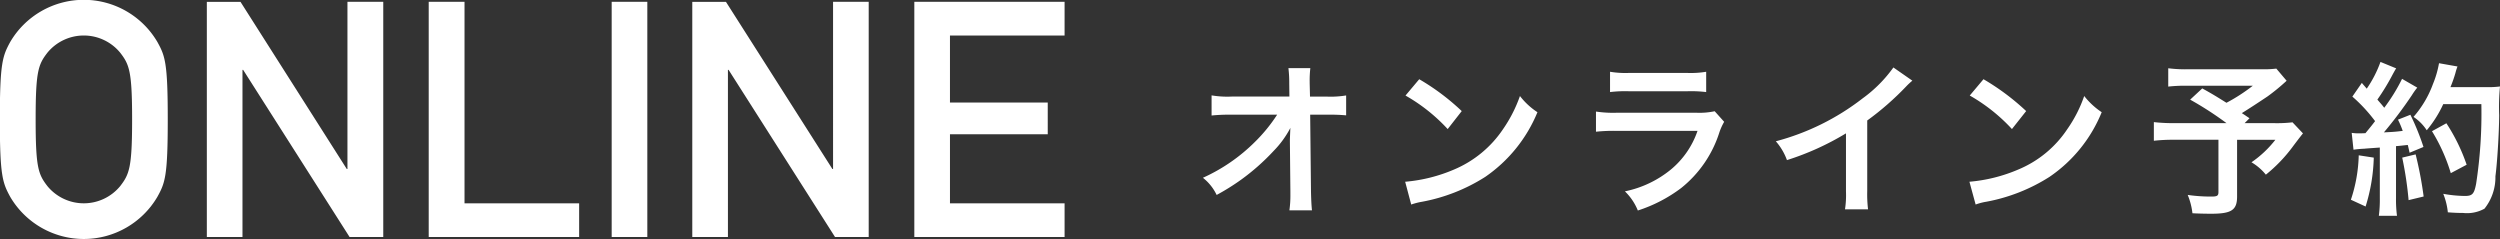
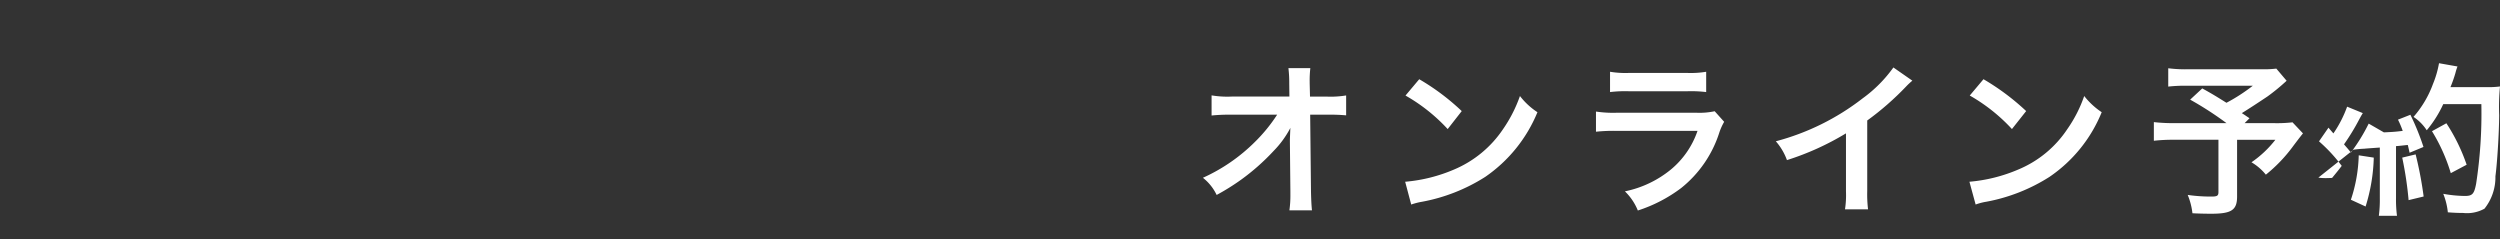
<svg xmlns="http://www.w3.org/2000/svg" id="common_head_online.svg" data-name="common/head_online.svg" width="152.9" height="14.625" viewBox="0 0 152.9 14.625">
  <rect x="0" y="0" width="152.9" height="14.625" fill="#333333" stroke="none" />
  <defs>
    <style>
      .cls-1 {
        fill: #fff;
        fill-rule: evenodd;
      }
    </style>
  </defs>
-   <path id="ONLINE" class="cls-1" d="M1066.9,21.366c0,3.454.17,3.879,0.63,4.727a5.217,5.217,0,0,0,9.01,0c0.47-.848.63-1.273,0.63-4.727s-0.16-3.879-.63-4.728a5.217,5.217,0,0,0-9.01,0C1067.07,17.487,1066.9,17.911,1066.9,21.366Zm2.19,0c0-2.95.16-3.354,0.72-4.081a2.882,2.882,0,0,1,4.45,0c0.56,0.727.73,1.131,0.73,4.081s-0.17,3.353-.73,4.081a2.882,2.882,0,0,1-4.45,0C1069.25,24.719,1069.09,24.316,1069.09,21.366Zm10.47,7.192h2.18V18.335h0.04l6.51,10.223h2.06V14.174h-2.19V24.4h-0.04l-6.5-10.222h-2.06V28.558Zm13.57,0h9.2V26.5h-7.01V14.174h-2.19V28.558Zm11.19,0h2.18V14.174h-2.18V28.558Zm4.93,0h2.18V18.335h0.04l6.51,10.223h2.06V14.174h-2.18V24.4h-0.04l-6.51-10.222h-2.06V28.558Zm13.58,0h9.19V26.5h-7.01V22.275h5.98V20.335h-5.98v-4.1h7.01V14.174h-9.19V28.558Z" transform="translate(-1066.91 -14.063)" />
-   <path id="オンライン予約" class="cls-1" d="M1145.8,22.755l0.03,3.02v0.182a6.5,6.5,0,0,1-.06.97h1.38c-0.03-.283-0.05-0.667-0.06-1.162l-0.05-4.687h1.04a10.488,10.488,0,0,1,1.16.04V19.9a5.792,5.792,0,0,1-1.19.071h-1.02l-0.02-.818V19.089a6.548,6.548,0,0,1,.04-0.859h-1.34a7.354,7.354,0,0,1,.05.929l0.01,0.808h-3.49a5.809,5.809,0,0,1-1.27-.071v1.232a10.4,10.4,0,0,1,1.24-.05h2.77a9.763,9.763,0,0,1-1.36,1.666,10.763,10.763,0,0,1-3.18,2.192,2.954,2.954,0,0,1,.84,1.05,13.669,13.669,0,0,0,1.49-.929,13.435,13.435,0,0,0,1.99-1.758,5.906,5.906,0,0,0,1.03-1.414c-0.01.162-.03,0.677-0.03,0.727v0.141Zm7.07-2.848a10.643,10.643,0,0,1,2.58,2.05l0.86-1.1a14.034,14.034,0,0,0-2.6-1.949Zm0.35,6.666a3.957,3.957,0,0,1,.67-0.172,10.876,10.876,0,0,0,3.85-1.515,8.894,8.894,0,0,0,3.2-3.96,4.367,4.367,0,0,1-1.07-.99,8.488,8.488,0,0,1-1.03,2.02,6.773,6.773,0,0,1-3,2.475,9.626,9.626,0,0,1-2.99.748Zm12.16-6.879a7.71,7.71,0,0,1,1.16-.05h3.56a7.71,7.71,0,0,1,1.16.05V18.452a5.681,5.681,0,0,1-1.18.071h-3.52a5.681,5.681,0,0,1-1.18-.071v1.242Zm6.4,1.172a4.425,4.425,0,0,1-1.14.091h-4.81a7.07,7.07,0,0,1-1.31-.071v1.233a10.161,10.161,0,0,1,1.29-.051h4.92a5.283,5.283,0,0,1-1.63,2.364,6.479,6.479,0,0,1-2.81,1.334,3.41,3.41,0,0,1,.79,1.172,8.962,8.962,0,0,0,2.65-1.374,7.1,7.1,0,0,0,2.34-3.414,3.559,3.559,0,0,1,.29-0.637Zm10.93-2.677a8.227,8.227,0,0,1-1.88,1.889,14.817,14.817,0,0,1-5.31,2.626,3.639,3.639,0,0,1,.68,1.151,16.559,16.559,0,0,0,3.61-1.636v3.556a5.74,5.74,0,0,1-.06,1.091h1.41a7.722,7.722,0,0,1-.05-1.121V21.432a17.316,17.316,0,0,0,2.38-2.081,4.382,4.382,0,0,1,.38-0.354Zm4.67,1.717a10.643,10.643,0,0,1,2.58,2.05l0.87-1.1a14.489,14.489,0,0,0-2.61-1.949Zm0.36,6.666a3.552,3.552,0,0,1,.66-0.172,10.876,10.876,0,0,0,3.85-1.515,8.763,8.763,0,0,0,3.2-3.96,4.554,4.554,0,0,1-1.07-.99,8.134,8.134,0,0,1-1.03,2.02,6.667,6.667,0,0,1-3,2.475,9.626,9.626,0,0,1-2.99.748Zm18.39-8.313a6.128,6.128,0,0,1-.87.04h-4.49a8.3,8.3,0,0,1-1.25-.061v1.121a9.29,9.29,0,0,1,1.23-.051h3.94a10.71,10.71,0,0,1-1.61,1.041c-0.6-.374-0.82-0.515-1.48-0.879l-0.74.687a20.482,20.482,0,0,1,2.22,1.435h-3.12a10.04,10.04,0,0,1-1.32-.061v1.141a10.451,10.451,0,0,1,1.27-.061h2.68v3.2c0,0.223-.08.273-0.41,0.273a9.674,9.674,0,0,1-1.47-.1,4.2,4.2,0,0,1,.29,1.121c0.31,0.02.82,0.03,1.15,0.03,1.24,0,1.58-.223,1.58-1.051V22.614h2.34a6.5,6.5,0,0,1-1.46,1.374,3.246,3.246,0,0,1,.88.758,9.206,9.206,0,0,0,1.61-1.666c0.42-.566.65-0.849,0.66-0.859l-0.64-.677a8.269,8.269,0,0,1-1.12.051h-1.81l0.3-.3c-0.24-.162-0.25-0.172-0.47-0.313,0.52-.323.95-0.606,1.57-1.02a12.2,12.2,0,0,0,1.17-.96Zm4.72,4.96a6.52,6.52,0,0,1,.66-0.061c0.2-.02.52-0.04,0.95-0.071V26.18a7.493,7.493,0,0,1-.06,1.081h1.11a7.493,7.493,0,0,1-.06-1.081V23c0.18-.01.41-0.04,0.72-0.071,0.04,0.162.06,0.242,0.11,0.475l0.85-.353a15.139,15.139,0,0,0-.8-1.97l-0.76.3a5.578,5.578,0,0,1,.29.687c-0.51.061-.55,0.061-1.15,0.091a26.066,26.066,0,0,0,1.71-2.273,4.186,4.186,0,0,1,.33-0.464l-0.93-.536a11.064,11.064,0,0,1-1.09,1.768c-0.14-.182-0.25-0.3-0.42-0.5a13.645,13.645,0,0,0,.94-1.546c0.11-.2.15-0.273,0.21-0.364l-0.96-.394a7.111,7.111,0,0,1-.84,1.636c-0.1-.121-0.16-0.182-0.3-0.353l-0.58.838a9.53,9.53,0,0,1,1.39,1.5c-0.2.262-.24,0.313-0.59,0.737-0.23.011-.33,0.011-0.4,0.011a2.86,2.86,0,0,1-.44-0.03Zm7.82-2.788a28.269,28.269,0,0,1-.32,4.869c-0.12.627-.23,0.748-0.69,0.748a7.88,7.88,0,0,1-1.32-.131,4.167,4.167,0,0,1,.28,1.131c0.37,0.03.68,0.04,0.94,0.04a2.2,2.2,0,0,0,1.3-.262,3.076,3.076,0,0,0,.67-1.98c0.11-.828.22-2.586,0.23-3.737a13.013,13.013,0,0,1,.05-1.758,5.414,5.414,0,0,1-.82.041h-2.21a7.98,7.98,0,0,0,.3-0.849,3.5,3.5,0,0,1,.13-0.414l-1.13-.2a6.028,6.028,0,0,1-.37,1.273,6.382,6.382,0,0,1-1.19,2.01,2.846,2.846,0,0,1,.81.818,7.083,7.083,0,0,0,1.01-1.6h2.33Zm-7.5,3.131a9.219,9.219,0,0,1-.48,2.717l0.9,0.414a10.905,10.905,0,0,0,.5-2.99Zm2.66,0.141a21.741,21.741,0,0,1,.39,2.6l0.92-.222a22.809,22.809,0,0,0-.49-2.576Zm3.94,0.435a11.219,11.219,0,0,0-1.24-2.536l-0.88.485a10.749,10.749,0,0,1,1.15,2.566Z" transform="translate(-1066.91 -14.063)" />
+   <path id="オンライン予約" class="cls-1" d="M1145.8,22.755l0.03,3.02v0.182a6.5,6.5,0,0,1-.06.97h1.38c-0.03-.283-0.05-0.667-0.06-1.162l-0.05-4.687h1.04a10.488,10.488,0,0,1,1.16.04V19.9a5.792,5.792,0,0,1-1.19.071h-1.02l-0.02-.818V19.089a6.548,6.548,0,0,1,.04-0.859h-1.34a7.354,7.354,0,0,1,.05.929l0.01,0.808h-3.49a5.809,5.809,0,0,1-1.27-.071v1.232a10.4,10.4,0,0,1,1.24-.05h2.77a9.763,9.763,0,0,1-1.36,1.666,10.763,10.763,0,0,1-3.18,2.192,2.954,2.954,0,0,1,.84,1.05,13.669,13.669,0,0,0,1.49-.929,13.435,13.435,0,0,0,1.99-1.758,5.906,5.906,0,0,0,1.03-1.414c-0.01.162-.03,0.677-0.03,0.727v0.141Zm7.07-2.848a10.643,10.643,0,0,1,2.58,2.05l0.86-1.1a14.034,14.034,0,0,0-2.6-1.949Zm0.35,6.666a3.957,3.957,0,0,1,.67-0.172,10.876,10.876,0,0,0,3.85-1.515,8.894,8.894,0,0,0,3.2-3.96,4.367,4.367,0,0,1-1.07-.99,8.488,8.488,0,0,1-1.03,2.02,6.773,6.773,0,0,1-3,2.475,9.626,9.626,0,0,1-2.99.748Zm12.16-6.879a7.71,7.71,0,0,1,1.16-.05h3.56a7.71,7.71,0,0,1,1.16.05V18.452a5.681,5.681,0,0,1-1.18.071h-3.52a5.681,5.681,0,0,1-1.18-.071v1.242Zm6.4,1.172a4.425,4.425,0,0,1-1.14.091h-4.81a7.07,7.07,0,0,1-1.31-.071v1.233a10.161,10.161,0,0,1,1.29-.051h4.92a5.283,5.283,0,0,1-1.63,2.364,6.479,6.479,0,0,1-2.81,1.334,3.41,3.41,0,0,1,.79,1.172,8.962,8.962,0,0,0,2.65-1.374,7.1,7.1,0,0,0,2.34-3.414,3.559,3.559,0,0,1,.29-0.637Zm10.93-2.677a8.227,8.227,0,0,1-1.88,1.889,14.817,14.817,0,0,1-5.31,2.626,3.639,3.639,0,0,1,.68,1.151,16.559,16.559,0,0,0,3.61-1.636v3.556a5.74,5.74,0,0,1-.06,1.091h1.41a7.722,7.722,0,0,1-.05-1.121V21.432a17.316,17.316,0,0,0,2.38-2.081,4.382,4.382,0,0,1,.38-0.354Zm4.67,1.717a10.643,10.643,0,0,1,2.58,2.05l0.87-1.1a14.489,14.489,0,0,0-2.61-1.949Zm0.36,6.666a3.552,3.552,0,0,1,.66-0.172,10.876,10.876,0,0,0,3.85-1.515,8.763,8.763,0,0,0,3.2-3.96,4.554,4.554,0,0,1-1.07-.99,8.134,8.134,0,0,1-1.03,2.02,6.667,6.667,0,0,1-3,2.475,9.626,9.626,0,0,1-2.99.748Zm18.39-8.313a6.128,6.128,0,0,1-.87.04h-4.49a8.3,8.3,0,0,1-1.25-.061v1.121a9.29,9.29,0,0,1,1.23-.051h3.94a10.71,10.71,0,0,1-1.61,1.041c-0.6-.374-0.82-0.515-1.48-0.879l-0.74.687a20.482,20.482,0,0,1,2.22,1.435h-3.12a10.04,10.04,0,0,1-1.32-.061v1.141a10.451,10.451,0,0,1,1.27-.061h2.68v3.2c0,0.223-.08.273-0.41,0.273a9.674,9.674,0,0,1-1.47-.1,4.2,4.2,0,0,1,.29,1.121c0.31,0.02.82,0.03,1.15,0.03,1.24,0,1.58-.223,1.58-1.051V22.614h2.34a6.5,6.5,0,0,1-1.46,1.374,3.246,3.246,0,0,1,.88.758,9.206,9.206,0,0,0,1.61-1.666c0.42-.566.65-0.849,0.66-0.859l-0.64-.677a8.269,8.269,0,0,1-1.12.051h-1.81l0.3-.3c-0.24-.162-0.25-0.172-0.47-0.313,0.52-.323.95-0.606,1.57-1.02a12.2,12.2,0,0,0,1.17-.96Zm4.72,4.96a6.52,6.52,0,0,1,.66-0.061c0.2-.02.52-0.04,0.95-0.071V26.18a7.493,7.493,0,0,1-.06,1.081h1.11a7.493,7.493,0,0,1-.06-1.081V23c0.18-.01.41-0.04,0.72-0.071,0.04,0.162.06,0.242,0.11,0.475l0.85-.353a15.139,15.139,0,0,0-.8-1.97l-0.76.3a5.578,5.578,0,0,1,.29.687c-0.51.061-.55,0.061-1.15,0.091l-0.93-.536a11.064,11.064,0,0,1-1.09,1.768c-0.14-.182-0.25-0.3-0.42-0.5a13.645,13.645,0,0,0,.94-1.546c0.11-.2.15-0.273,0.21-0.364l-0.96-.394a7.111,7.111,0,0,1-.84,1.636c-0.1-.121-0.16-0.182-0.3-0.353l-0.58.838a9.53,9.53,0,0,1,1.39,1.5c-0.2.262-.24,0.313-0.59,0.737-0.23.011-.33,0.011-0.4,0.011a2.86,2.86,0,0,1-.44-0.03Zm7.82-2.788a28.269,28.269,0,0,1-.32,4.869c-0.12.627-.23,0.748-0.69,0.748a7.88,7.88,0,0,1-1.32-.131,4.167,4.167,0,0,1,.28,1.131c0.37,0.03.68,0.04,0.94,0.04a2.2,2.2,0,0,0,1.3-.262,3.076,3.076,0,0,0,.67-1.98c0.11-.828.22-2.586,0.23-3.737a13.013,13.013,0,0,1,.05-1.758,5.414,5.414,0,0,1-.82.041h-2.21a7.98,7.98,0,0,0,.3-0.849,3.5,3.5,0,0,1,.13-0.414l-1.13-.2a6.028,6.028,0,0,1-.37,1.273,6.382,6.382,0,0,1-1.19,2.01,2.846,2.846,0,0,1,.81.818,7.083,7.083,0,0,0,1.01-1.6h2.33Zm-7.5,3.131a9.219,9.219,0,0,1-.48,2.717l0.9,0.414a10.905,10.905,0,0,0,.5-2.99Zm2.66,0.141a21.741,21.741,0,0,1,.39,2.6l0.92-.222a22.809,22.809,0,0,0-.49-2.576Zm3.94,0.435a11.219,11.219,0,0,0-1.24-2.536l-0.88.485a10.749,10.749,0,0,1,1.15,2.566Z" transform="translate(-1066.91 -14.063)" />
</svg>